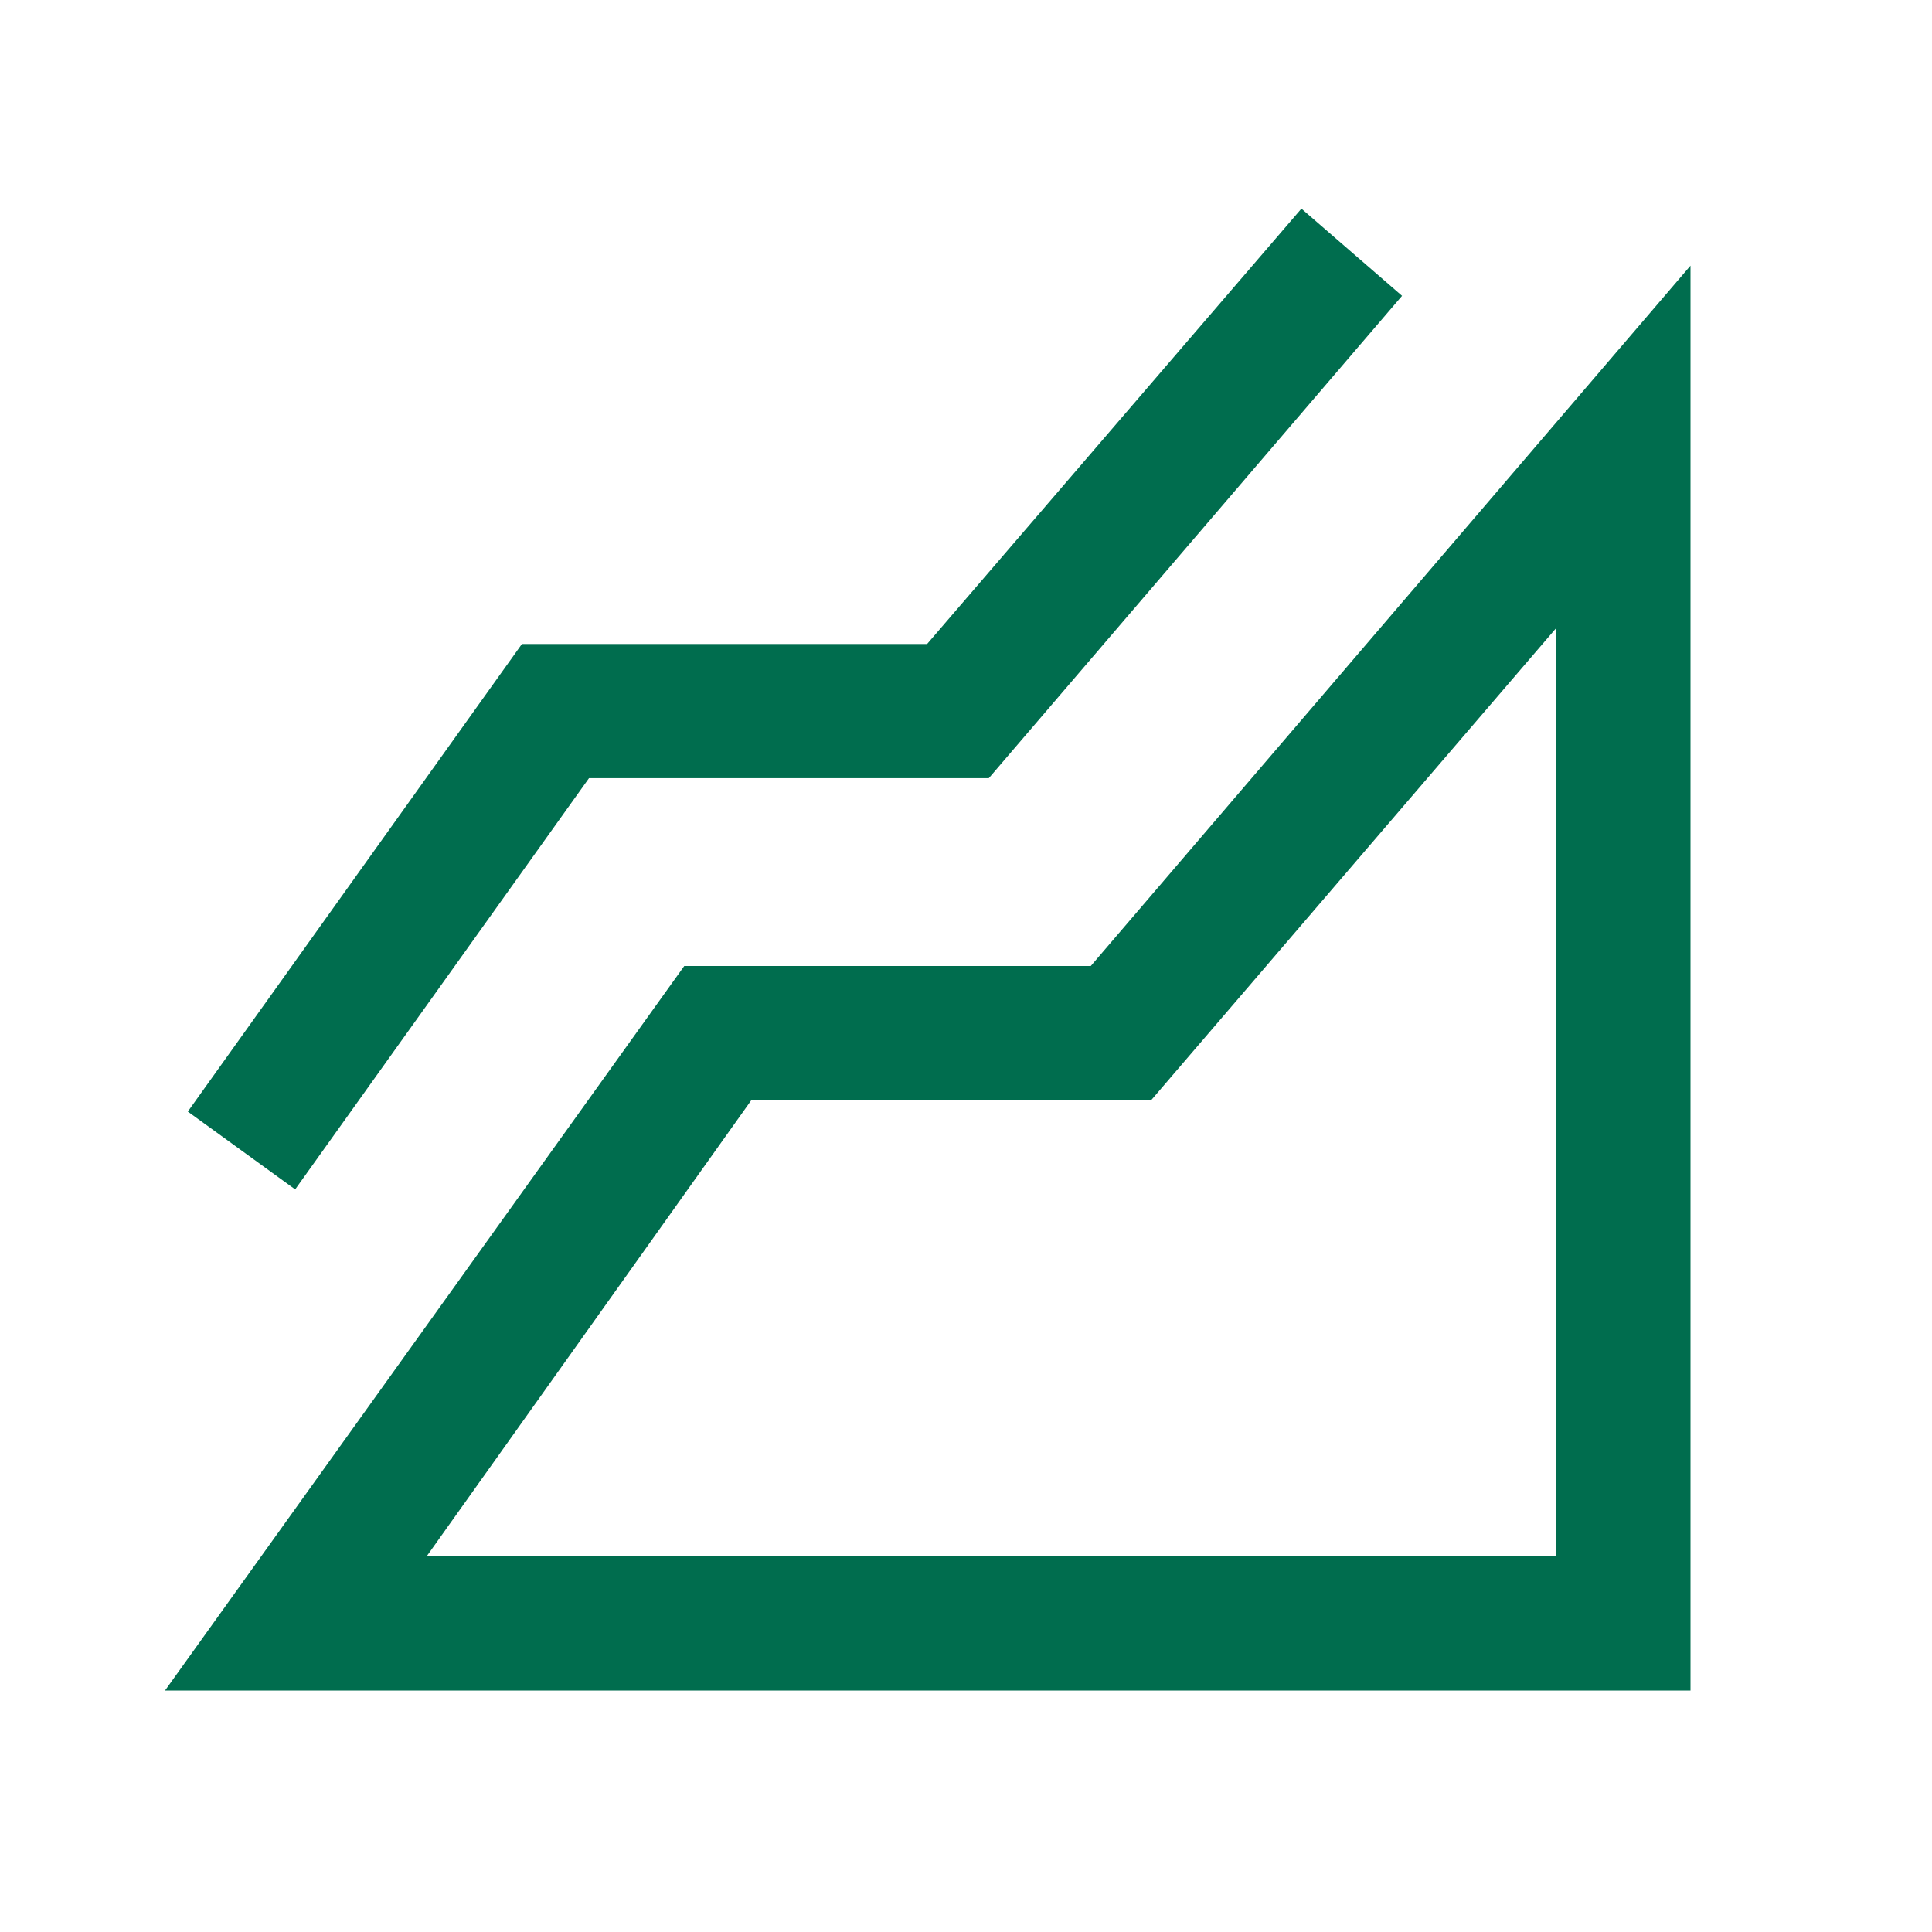
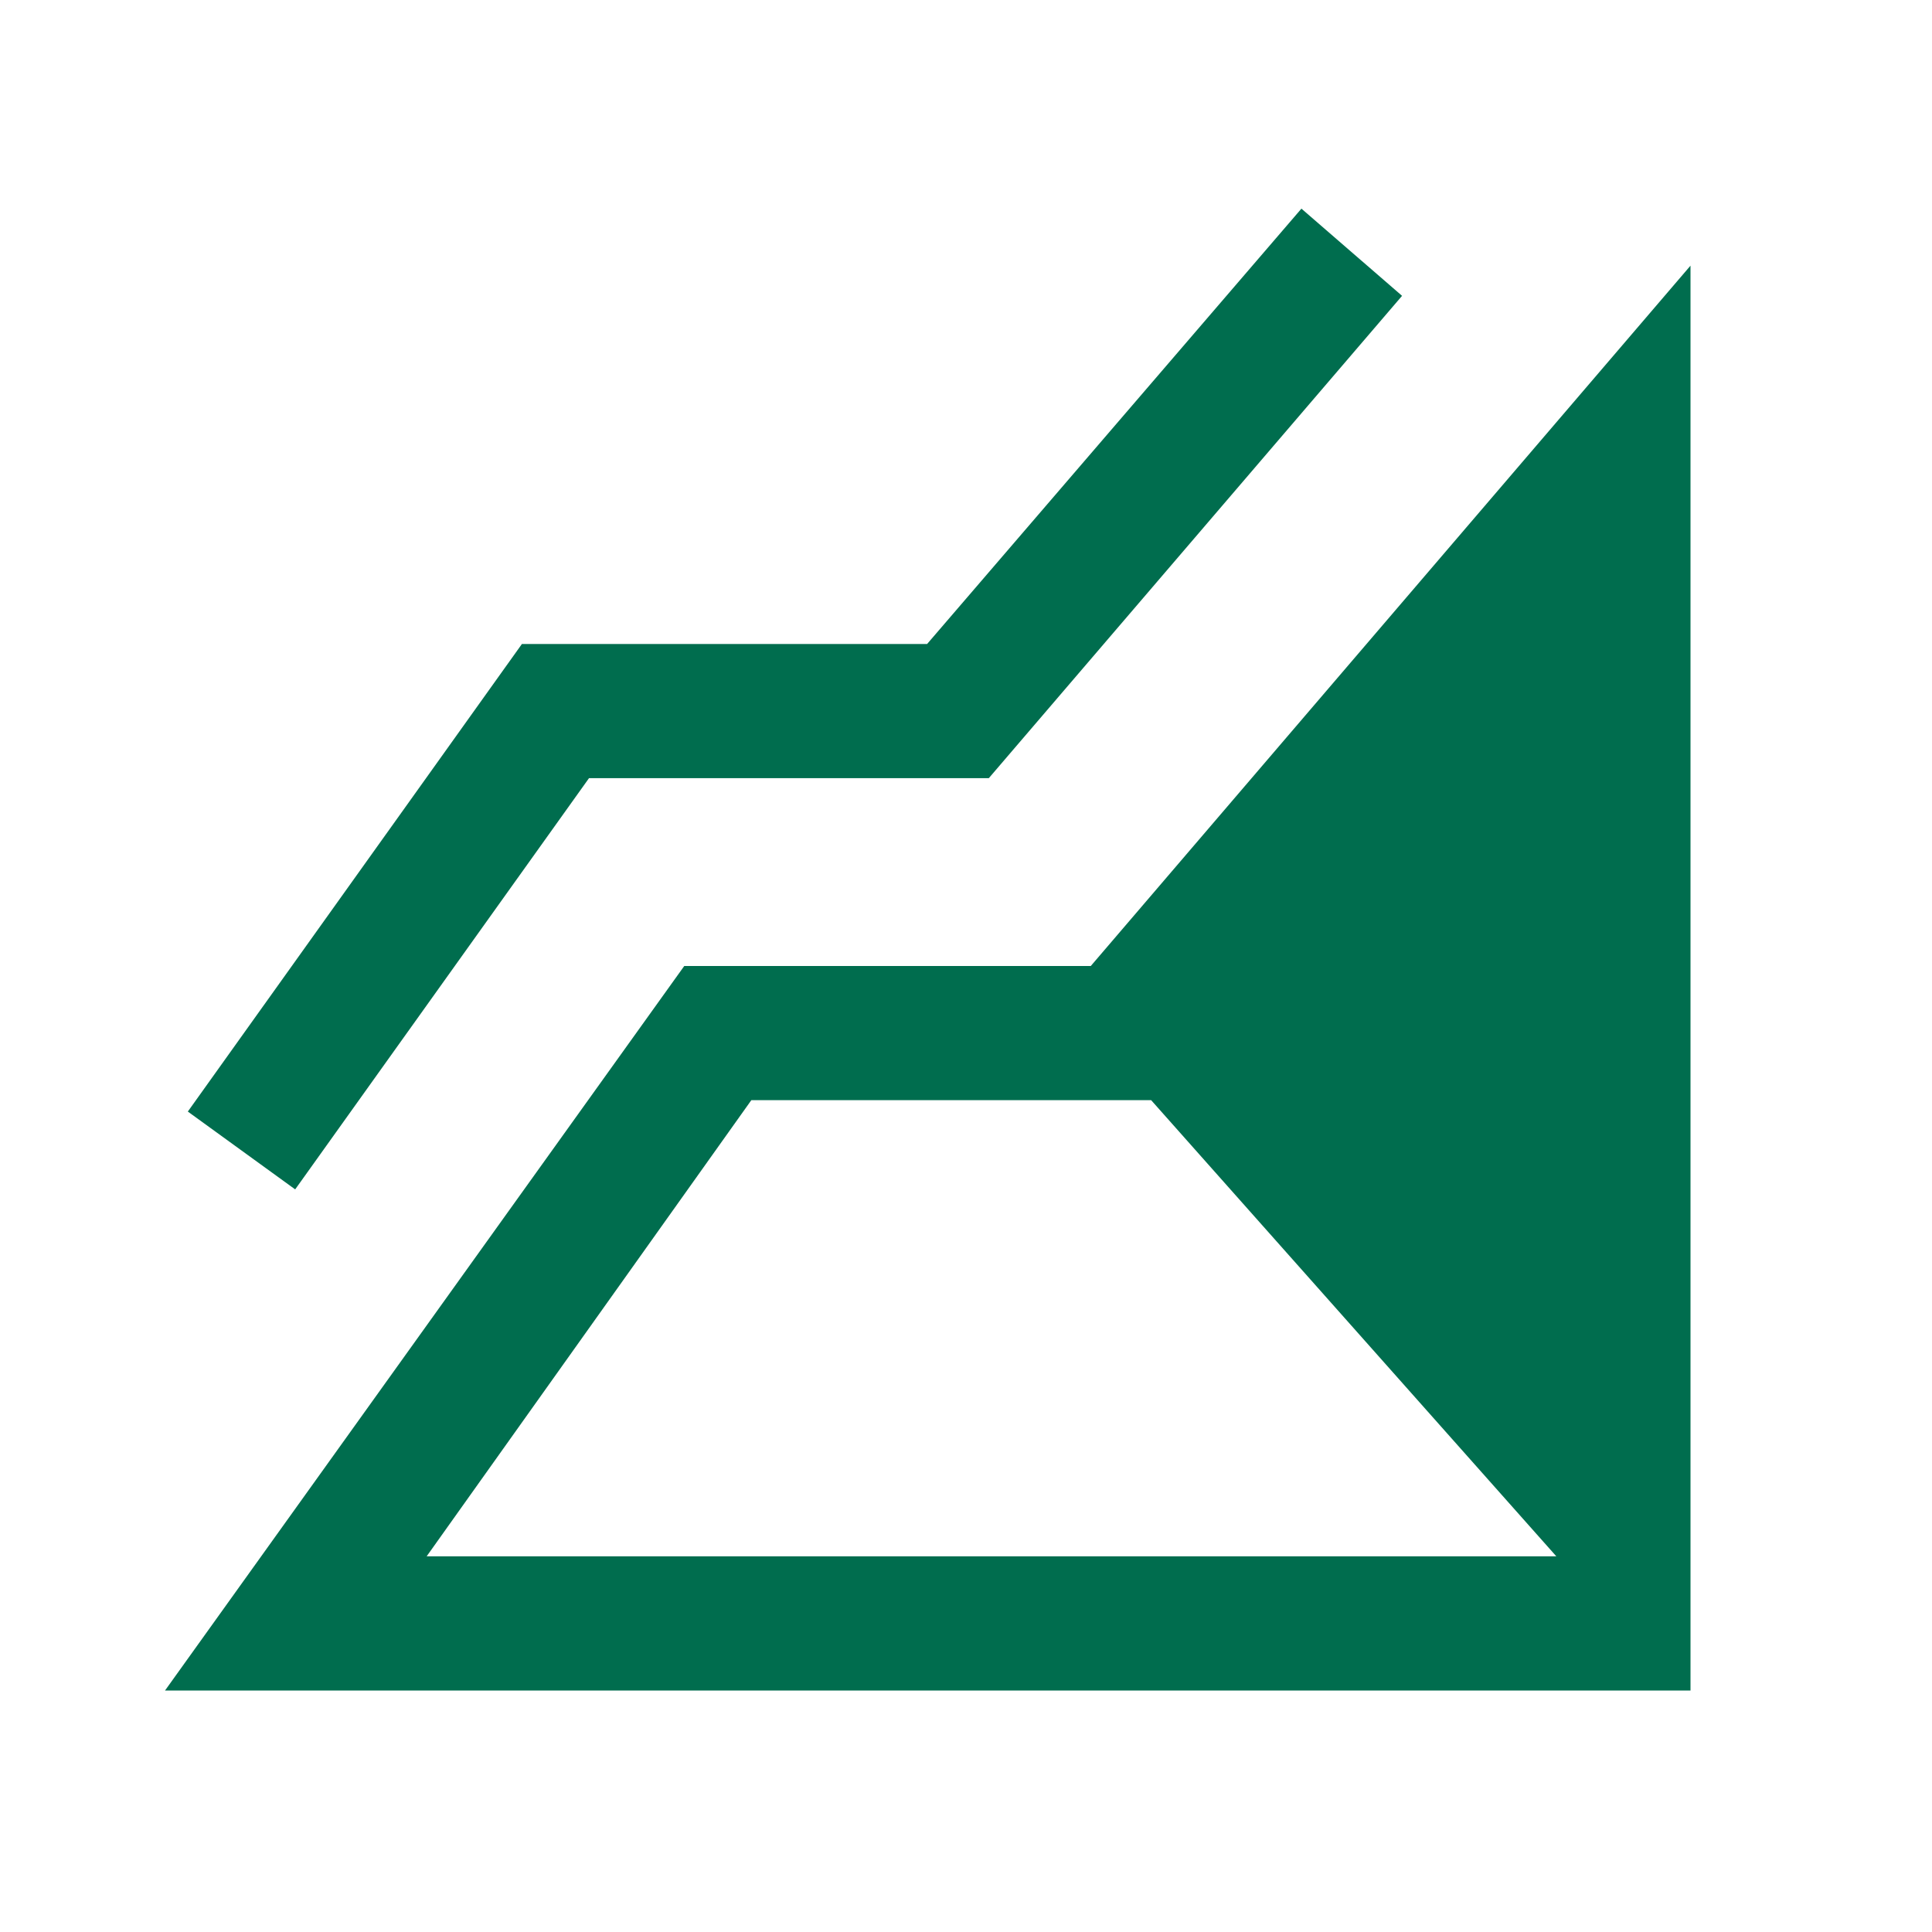
<svg xmlns="http://www.w3.org/2000/svg" height="40px" viewBox="0 -960 960 960" width="40px" fill="#006d4e">
-   <path d="m82-120 258-360h202l298-348v708H82Zm64.67-249-53.34-38.67 166-232.33h201.34l186-216.33 50 43.33-205.34 239.67H292.67L146.67-369ZM212-186.67h561.33V-648L572-413.33H373.33L212-186.67Zm561.33 0Z" />
+   <path d="m82-120 258-360h202l298-348v708H82Zm64.67-249-53.34-38.67 166-232.33h201.34l186-216.33 50 43.33-205.34 239.67H292.67L146.67-369ZM212-186.67h561.33L572-413.33H373.33L212-186.67Zm561.33 0Z" />
</svg>